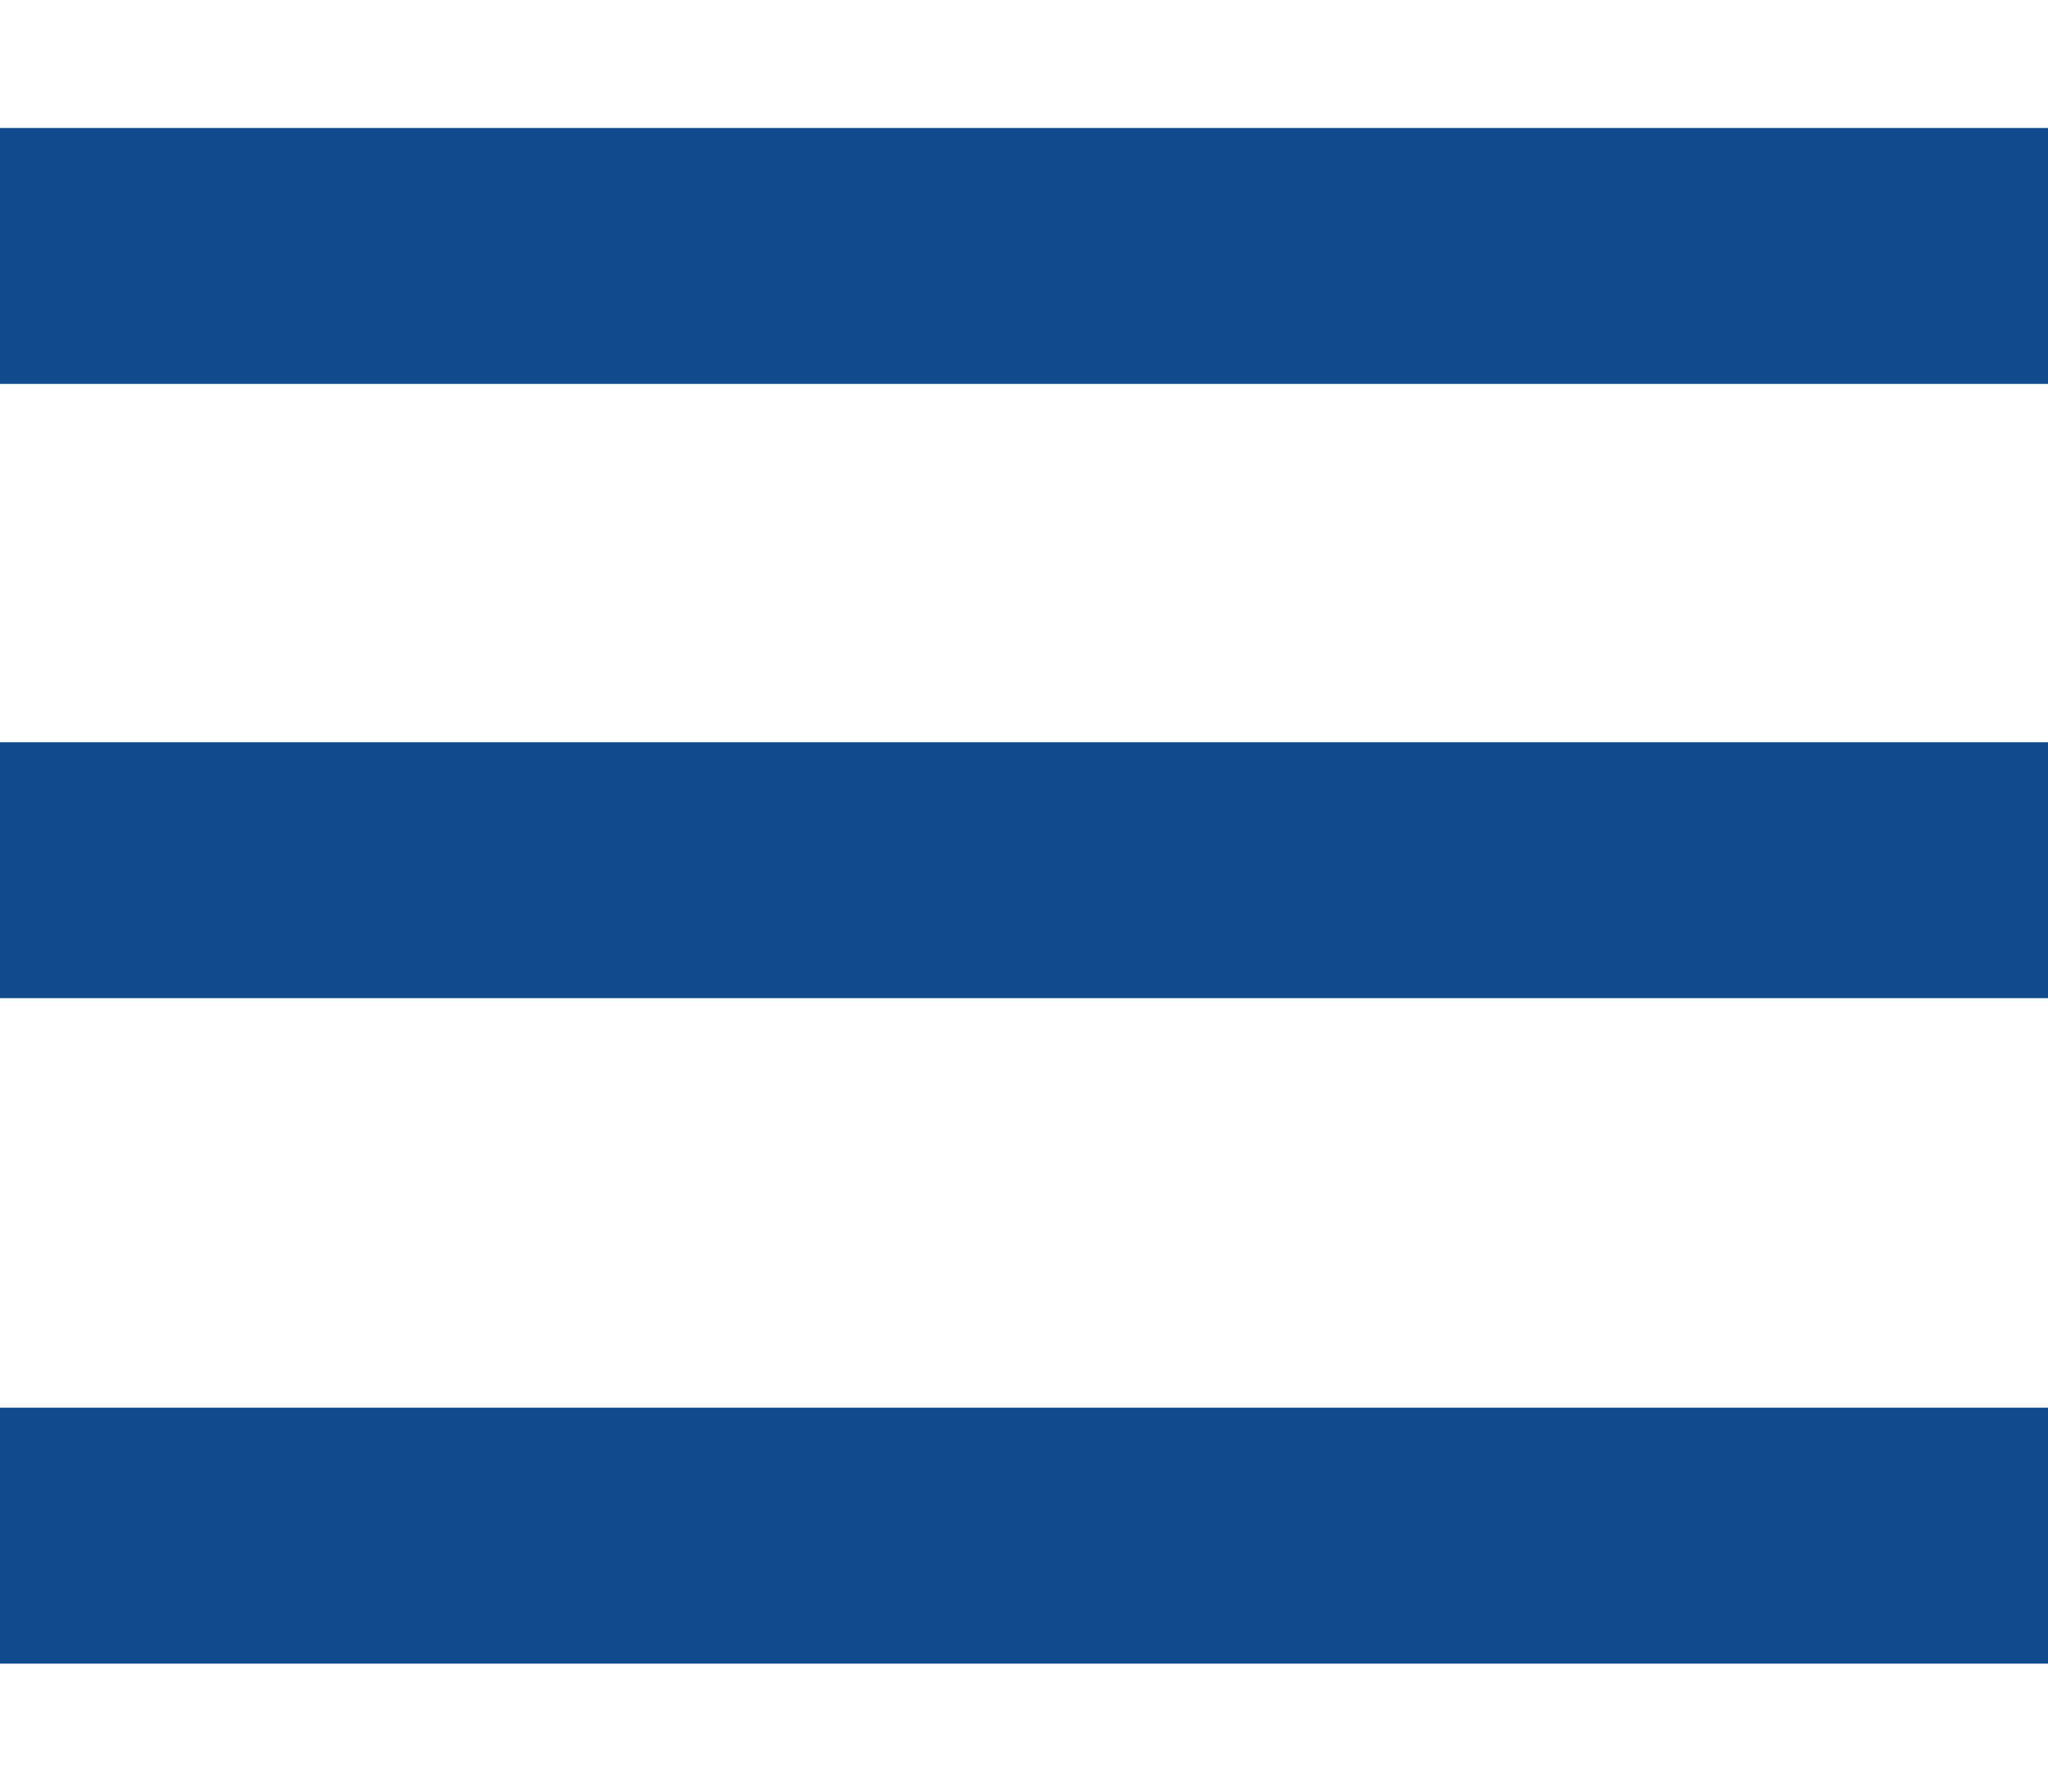
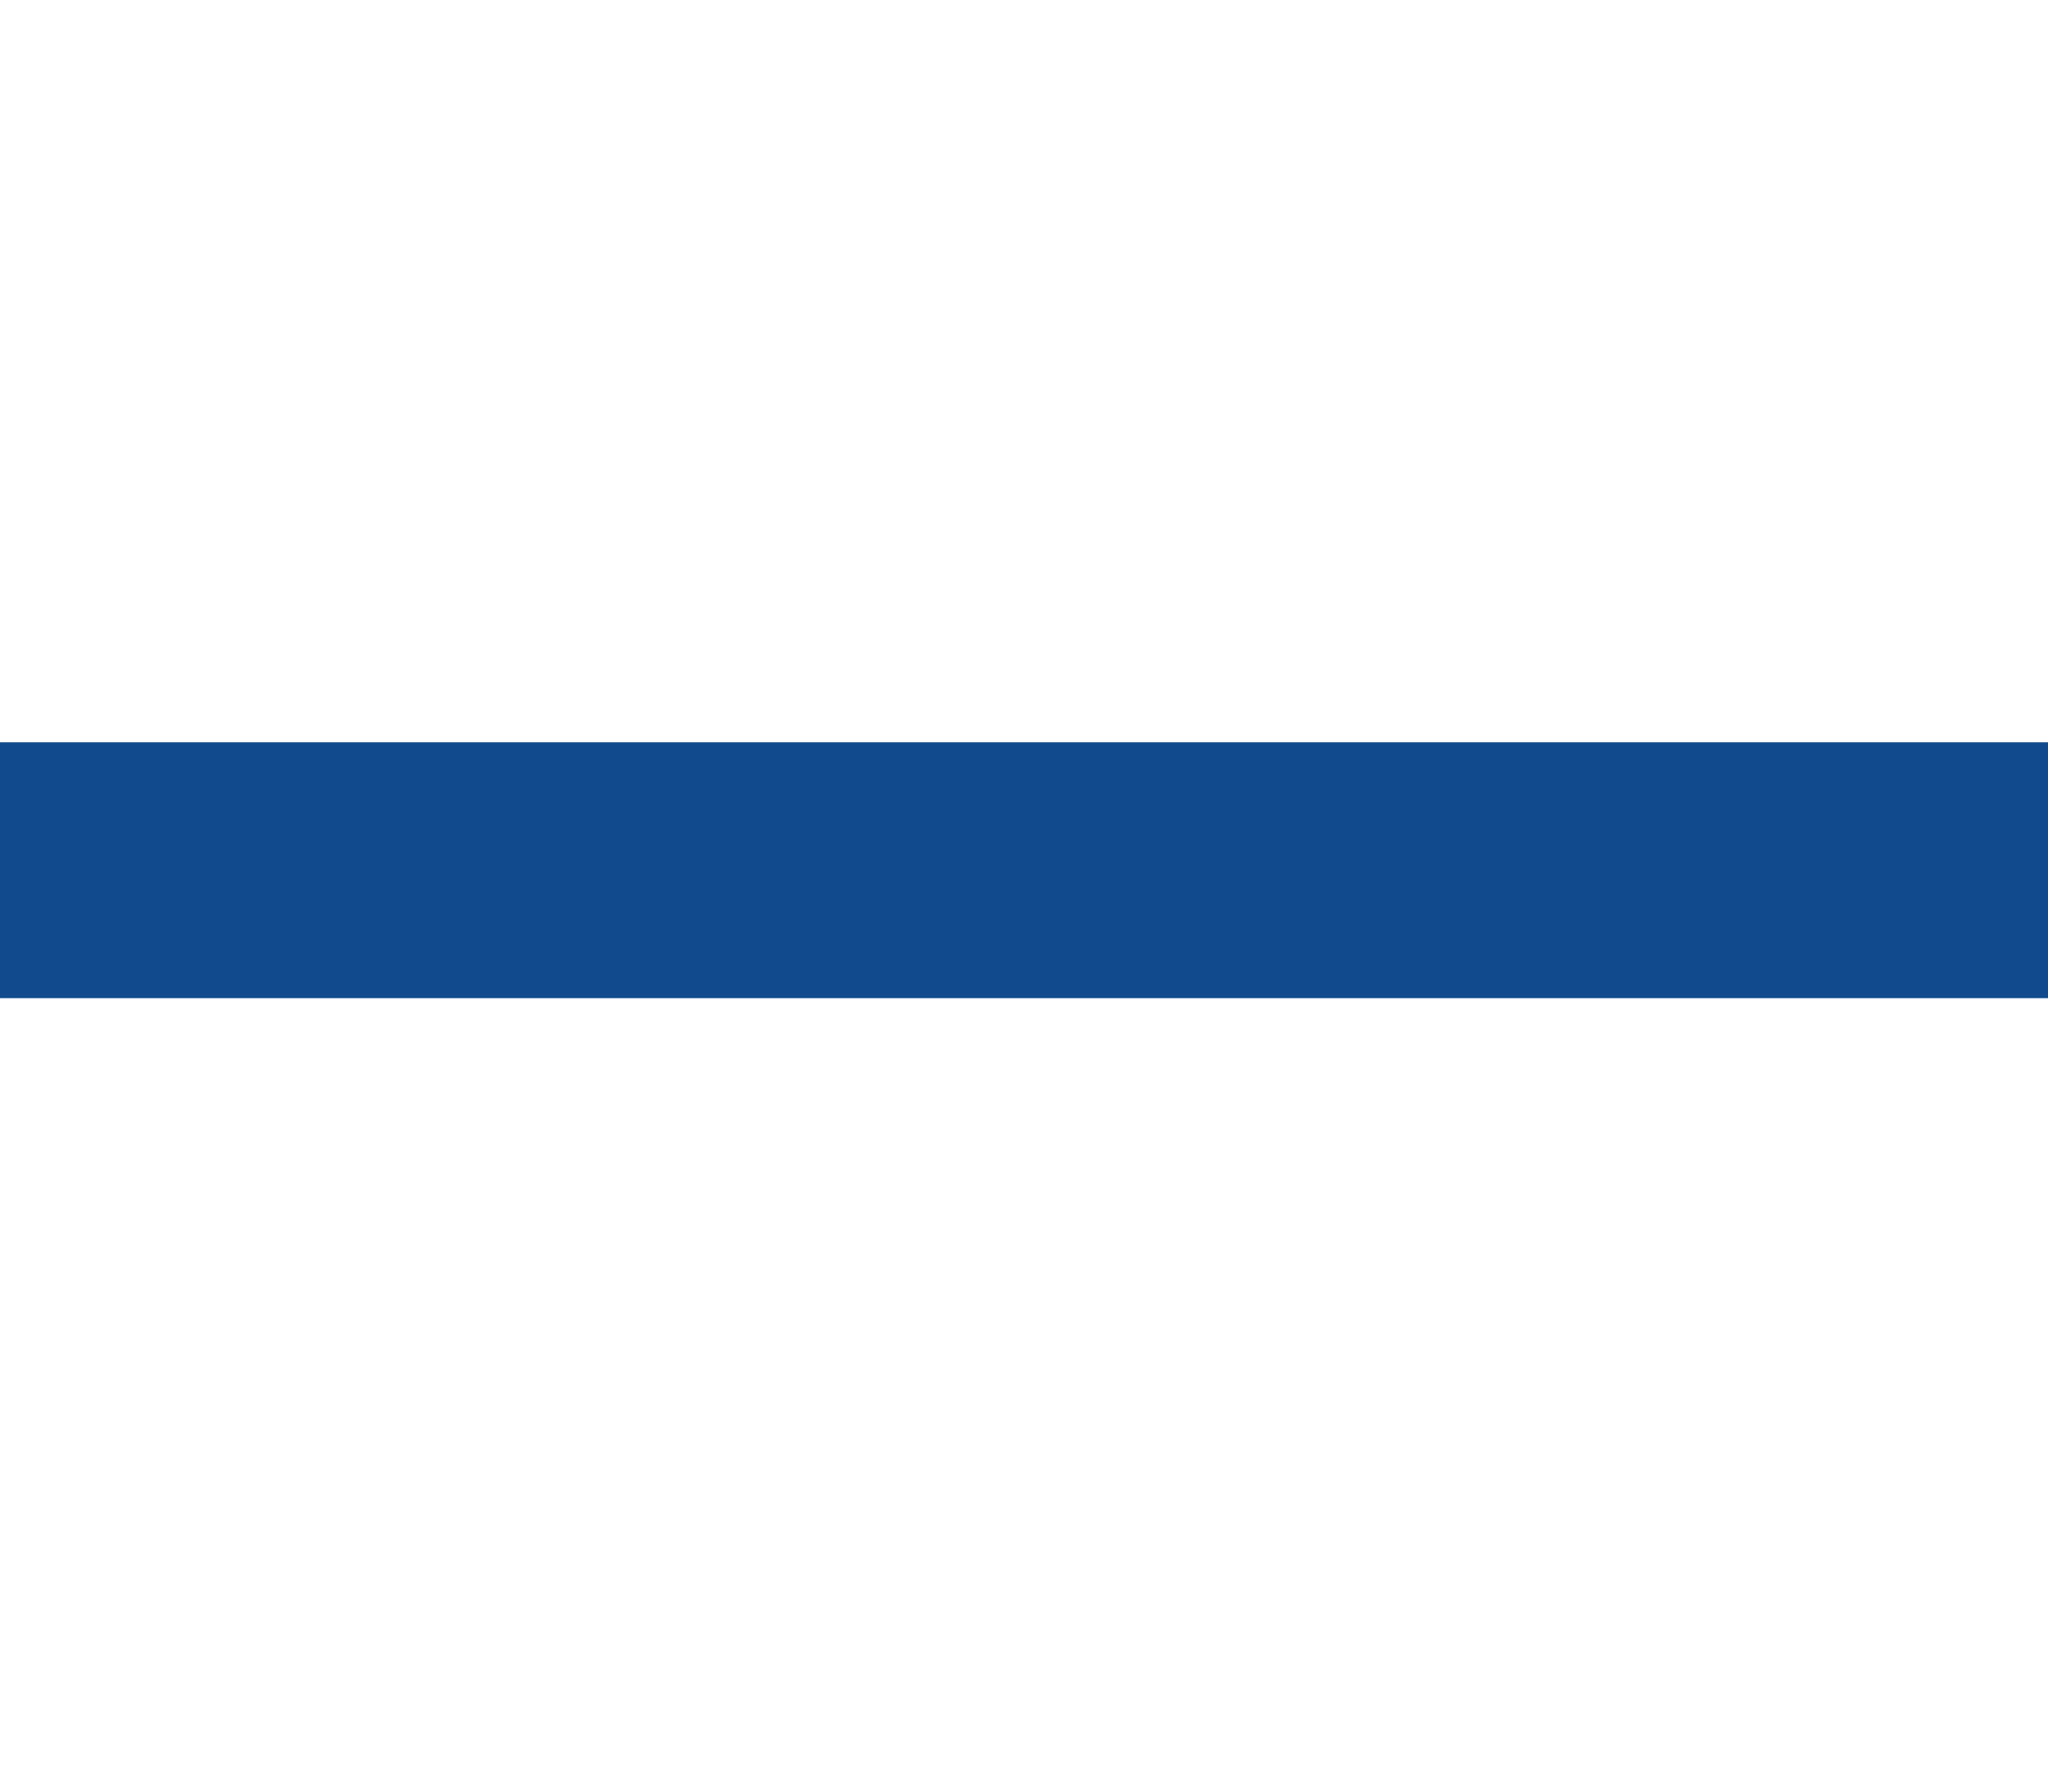
<svg xmlns="http://www.w3.org/2000/svg" version="1.1" id="Layer_1" x="0px" y="0px" viewBox="0 0 40 35" enable-background="new 0 0 40 35" xml:space="preserve">
  <g>
-     <line fill="none" stroke="#124b8d" stroke-width="5" stroke-linecap="round" stroke-linejoin="round" stroke-miterlimit="10" x1="0" y1="5" x2="40" y2="5" />
    <line fill="none" stroke="#124b8d" stroke-width="5" stroke-linecap="round" stroke-linejoin="round" stroke-miterlimit="10" x1="0" y1="17" x2="40" y2="17" />
-     <line fill="none" stroke="#124b8d" stroke-width="5" stroke-linecap="round" stroke-linejoin="round" stroke-miterlimit="10" x1="0" y1="30" x2="40" y2="30" />
  </g>
</svg>